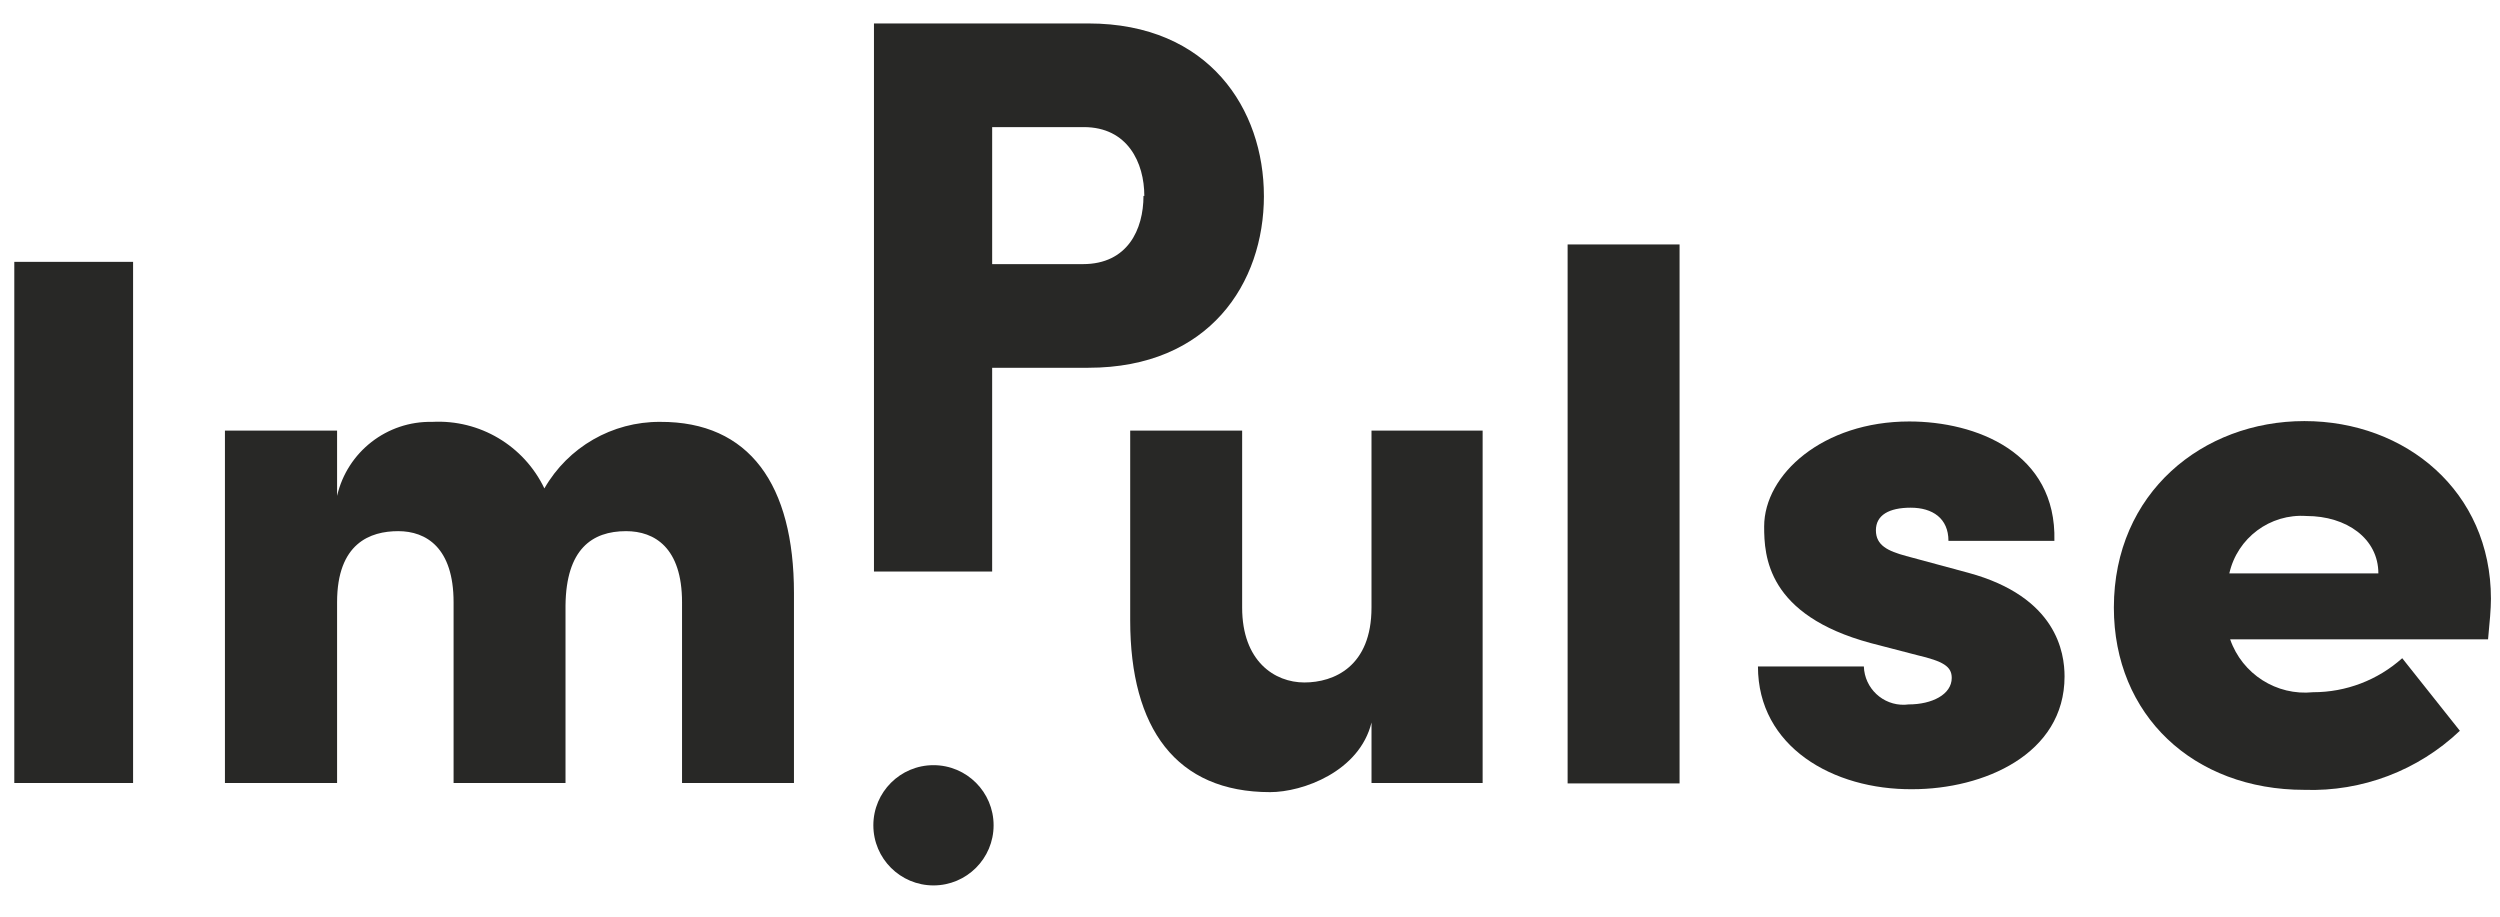
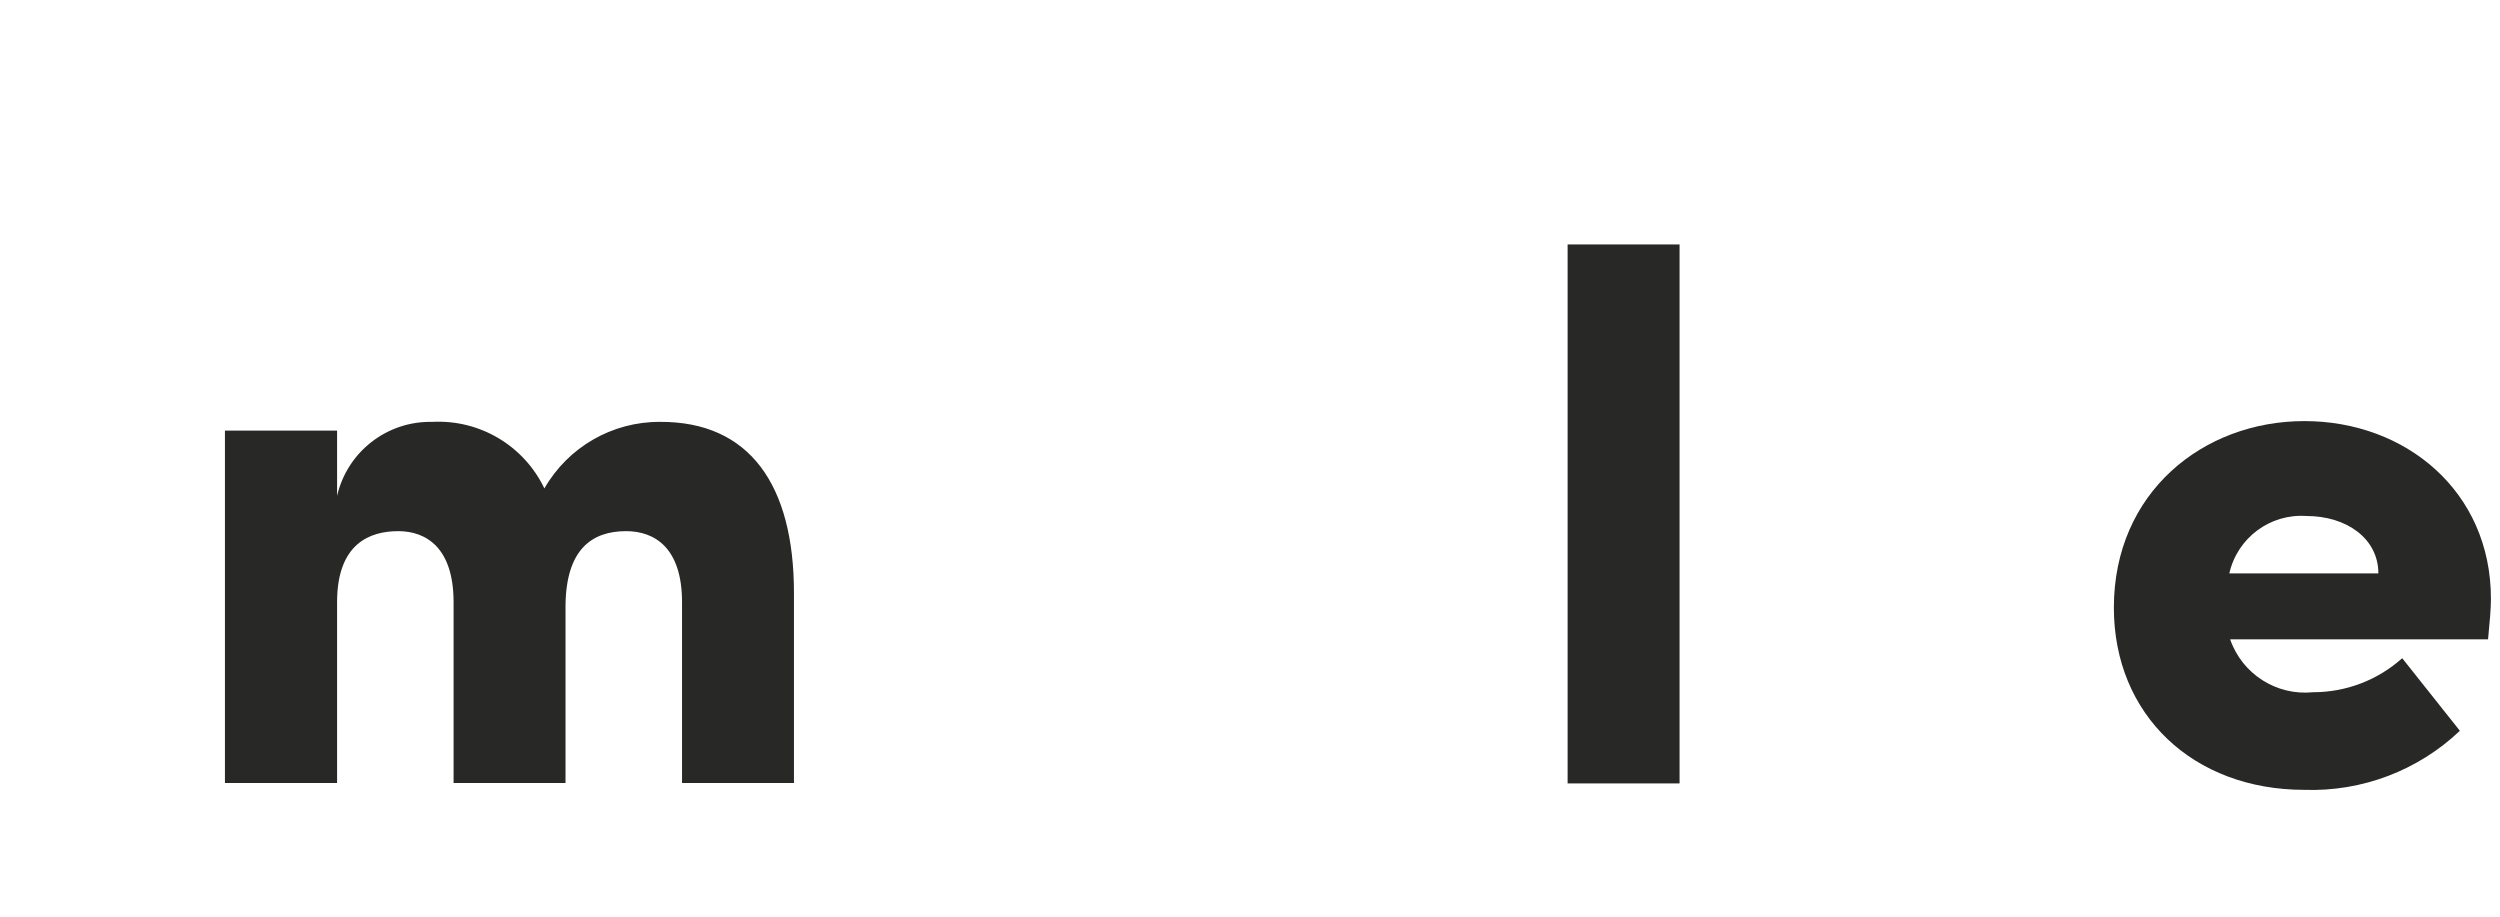
<svg xmlns="http://www.w3.org/2000/svg" xmlns:ns1="http://sodipodi.sourceforge.net/DTD/sodipodi-0.dtd" xmlns:ns2="http://www.inkscape.org/namespaces/inkscape" width="150px" height="55px" viewBox="0 0 150 55" version="1.1" id="SVGRoot" ns1:docname="logo.svg" ns2:version="1.1.1 (3bf5ae0d25, 2021-09-20)">
  <ns1:namedview id="namedview8340" pagecolor="#ffffff" bordercolor="#666666" borderopacity="1.0" ns2:pageshadow="2" ns2:pageopacity="0.0" ns2:pagecheckerboard="0" ns2:document-units="px" showgrid="false" ns2:zoom="9.9219701" ns2:cx="79.974036" ns2:cy="38.248452" ns2:window-width="1920" ns2:window-height="1001" ns2:window-x="-9" ns2:window-y="-9" ns2:window-maximized="1" ns2:current-layer="layer1" />
  <defs id="defs8335" />
  <g ns2:label="Slānis 1" ns2:groupmode="layer" id="layer1">
-     <path d="m 56.009,45.91 c 1.992,0 3.607,1.616 3.607,3.608 0,1.992 -1.615,3.607 -3.607,3.607 -1.992,0 -3.608,-1.615 -3.608,-3.607 0,-1.992 1.616,-3.608 3.608,-3.608" style="fill:#282826;fill-opacity:1;fill-rule:nonzero;stroke:none;stroke-width:1.333" id="path1422" />
-     <path d="M 0.858,15.711 H 7.985 V 46.98 H 0.858 Z" style="fill:#282826;fill-opacity:1;fill-rule:nonzero;stroke:none;stroke-width:1.333" id="path1424" />
    <path d="m 94.057,14.667 h 6.717 V 47.005 h -6.717 z" style="fill:#282826;fill-opacity:1;fill-rule:nonzero;stroke:none;stroke-width:1.333" id="path1438" />
    <path d="M 47.638,35.587 V 46.98 h -6.716 V 36.134 c 0,-3.271 -1.643,-4.265 -3.359,-4.265 -2.04,0 -3.595,1.081 -3.632,4.452 V 46.98 h -6.716 V 36.134 c 0,-3.271 -1.643,-4.265 -3.321,-4.265 -1.679,0 -3.669,0.721 -3.669,4.265 V 46.98 h -6.729 v -21.144 h 6.729 v 3.917 c 0.612,-2.645 2.995,-4.499 5.709,-4.441 2.844,-0.152 5.5,1.423 6.729,3.993 1.424,-2.484 4.076,-4.009 6.94,-3.993 5.373,-0.025 8.035,3.781 8.035,10.275" style="fill:#282826;fill-opacity:1;fill-rule:nonzero;stroke:none;stroke-width:1.333" id="path1428" />
-     <path d="m 68.659,11.755 c 0,-1.989 -0.996,-4.129 -3.632,-4.129 h -5.497 v 8.221 h 5.448 c 2.685,0 3.631,-2.089 3.631,-4.092 z m 7.176,0 c 0,5.224 -3.271,10.311 -10.535,10.311 h -5.771 v 12.227 h -7.091 V 1.407 h 12.861 c 7.264,0 10.535,5.173 10.535,10.348" style="fill:#282826;fill-opacity:1;fill-rule:nonzero;stroke:none;stroke-width:1.333" id="path1432" />
-     <path d="M 88.958,25.836 V 46.98 h -6.667 v -3.631 c -0.721,2.947 -4.129,4.179 -6.083,4.179 -5.635,0 -8.396,-3.819 -8.396,-10.299 V 25.836 h 6.717 v 10.621 c 0,3.223 1.953,4.491 3.732,4.491 1.779,0 4.029,-0.959 4.029,-4.491 V 25.836 Z" style="fill:#282826;fill-opacity:1;fill-rule:nonzero;stroke:none;stroke-width:1.333" id="path1436" />
-     <path d="m 105.475,39.989 h 6.356 c 0.044,1.311 1.143,2.34 2.453,2.296 0.079,-0.003 0.156,-0.009 0.233,-0.02 1.405,0 2.587,-0.596 2.587,-1.591 0,-0.685 -0.497,-0.995 -2.089,-1.369 l -2.773,-0.721 c -6.219,-1.679 -6.393,-5.224 -6.393,-6.991 0,-3.133 3.532,-6.305 8.707,-6.305 3.993,0 8.843,1.853 8.707,7.165 h -6.356 c 0,-1.357 -0.957,-1.992 -2.264,-1.992 -1.305,0 -2.089,0.448 -2.089,1.356 0,0.909 0.721,1.245 1.816,1.543 l 3.732,1.008 c 5.311,1.443 5.771,4.801 5.771,6.219 0,4.677 -4.864,6.765 -9.129,6.765 -4.764,0.039 -9.267,-2.549 -9.267,-7.363" style="fill:#282826;fill-opacity:1;fill-rule:nonzero;stroke:none;stroke-width:1.333" id="path1442" />
    <path d="m 142.702,34.405 c 0,-2.089 -1.903,-3.445 -4.316,-3.445 -2.181,-0.151 -4.147,1.312 -4.627,3.445 z m 6.58,3.956 h -15.473 c 0.723,2.083 2.783,3.397 4.976,3.172 1.973,0.003 3.877,-0.724 5.348,-2.041 l 3.459,4.355 c -2.509,2.384 -5.871,3.661 -9.329,3.544 -6.667,0 -11.431,-4.489 -11.431,-10.933 0,-6.903 5.348,-11.193 11.431,-11.193 6.081,0 11.193,4.217 11.193,10.66 0,0.62 -0.073,1.393 -0.173,2.437" style="fill:#282826;fill-opacity:1;fill-rule:nonzero;stroke:none;stroke-width:1.333" id="path1446" />
  </g>
</svg>